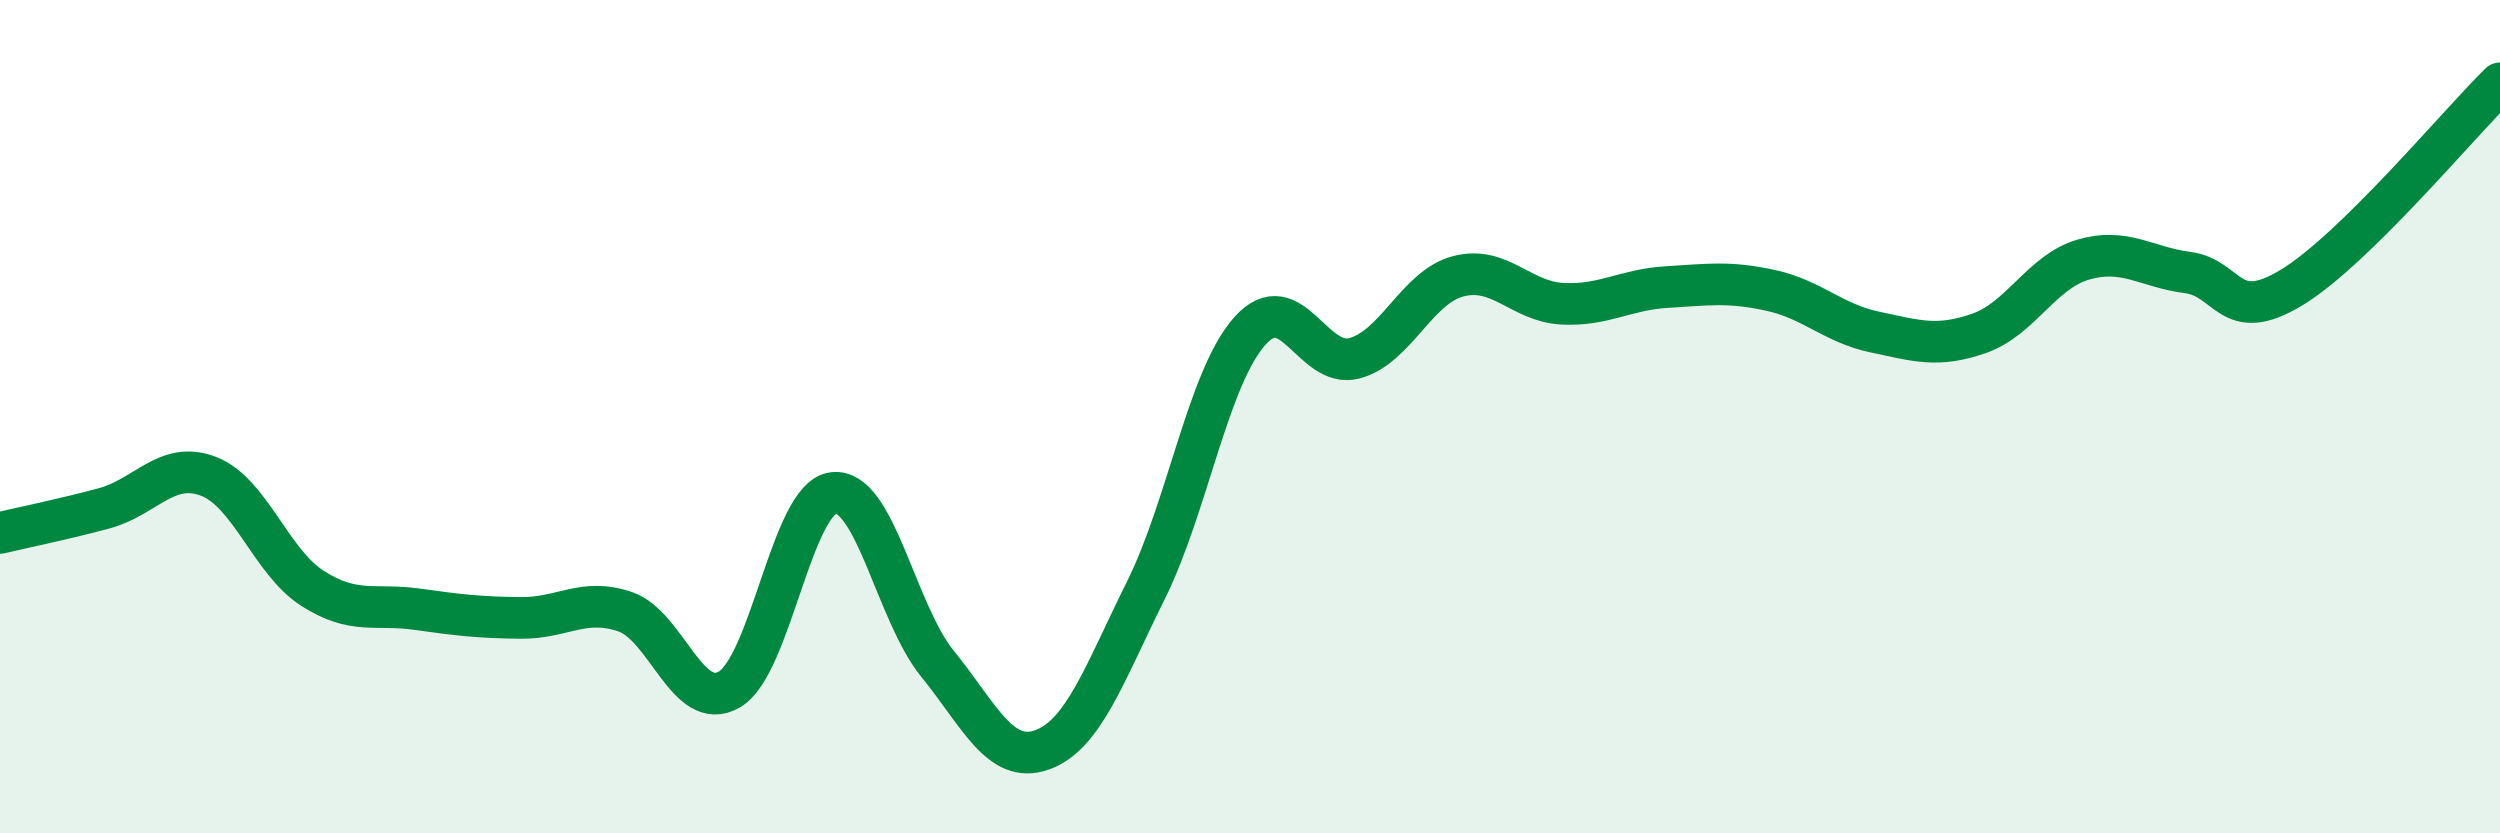
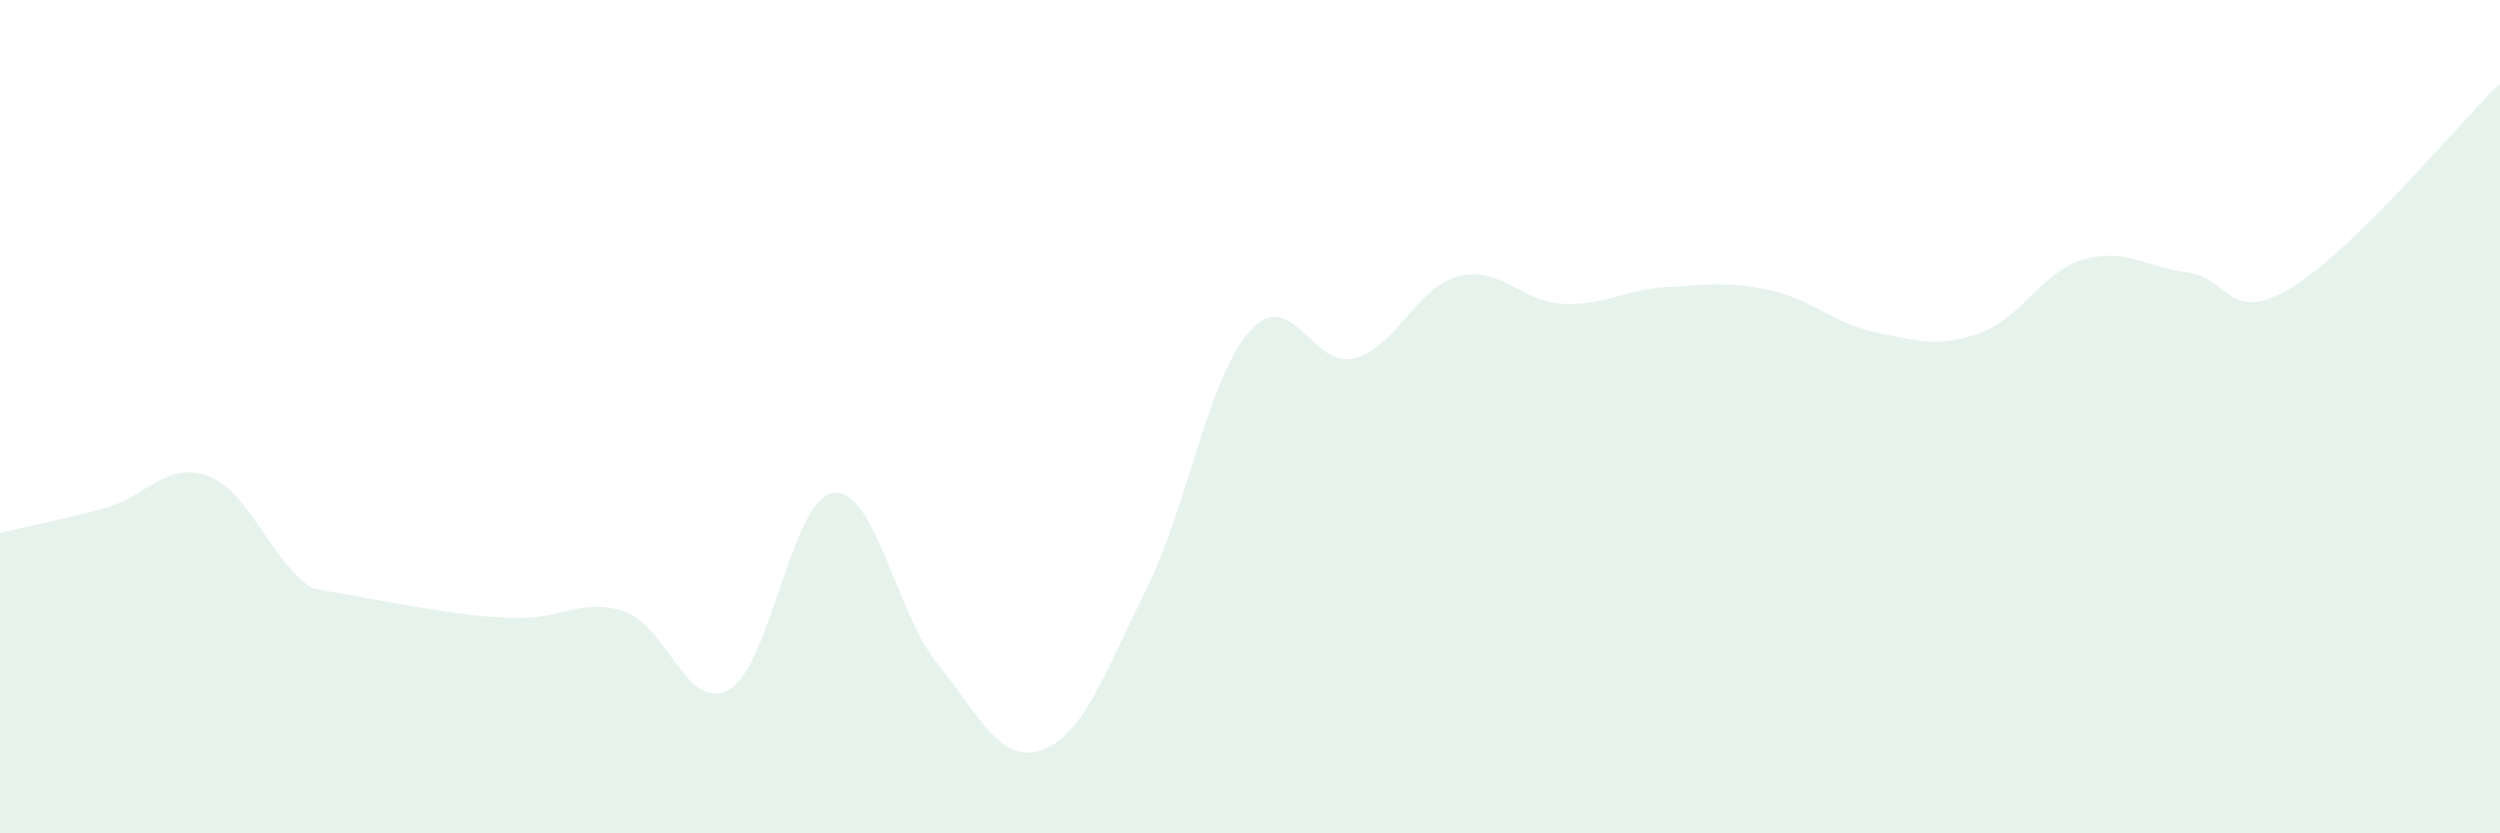
<svg xmlns="http://www.w3.org/2000/svg" width="60" height="20" viewBox="0 0 60 20">
-   <path d="M 0,12.79 C 0.5,12.67 1.5,12.47 2.5,12.2 C 3.5,11.93 4,11.05 5,11.43 C 6,11.81 6.5,13.48 7.5,14.12 C 8.5,14.76 9,14.48 10,14.62 C 11,14.76 11.5,14.82 12.5,14.83 C 13.5,14.84 14,14.34 15,14.68 C 16,15.02 16.5,17.12 17.5,16.55 C 18.5,15.98 19,11.95 20,11.83 C 21,11.71 21.5,14.7 22.5,15.93 C 23.5,17.16 24,18.35 25,18 C 26,17.65 26.5,16.18 27.5,14.17 C 28.5,12.16 29,9.05 30,7.94 C 31,6.83 31.5,8.86 32.5,8.6 C 33.5,8.34 34,6.89 35,6.63 C 36,6.37 36.5,7.24 37.5,7.29 C 38.5,7.34 39,6.95 40,6.89 C 41,6.83 41.5,6.75 42.5,6.97 C 43.5,7.19 44,7.76 45,7.97 C 46,8.18 46.5,8.35 47.5,8 C 48.5,7.65 49,6.52 50,6.23 C 51,5.94 51.5,6.41 52.5,6.54 C 53.5,6.67 53.5,7.81 55,6.9 C 56.5,5.99 59,2.98 60,2L60 20L0 20Z" fill="#008740" opacity="0.1" stroke-linecap="round" stroke-linejoin="round" />
-   <path d="M 0,12.79 C 0.5,12.67 1.5,12.47 2.5,12.2 C 3.5,11.93 4,11.05 5,11.43 C 6,11.81 6.5,13.48 7.5,14.12 C 8.5,14.76 9,14.48 10,14.62 C 11,14.76 11.5,14.82 12.5,14.83 C 13.5,14.84 14,14.34 15,14.68 C 16,15.02 16.5,17.12 17.5,16.55 C 18.5,15.98 19,11.95 20,11.83 C 21,11.71 21.5,14.7 22.5,15.93 C 23.5,17.16 24,18.35 25,18 C 26,17.65 26.5,16.18 27.5,14.17 C 28.5,12.16 29,9.05 30,7.94 C 31,6.83 31.5,8.86 32.5,8.6 C 33.5,8.34 34,6.89 35,6.63 C 36,6.37 36.5,7.24 37.5,7.29 C 38.5,7.34 39,6.95 40,6.89 C 41,6.83 41.5,6.75 42.5,6.97 C 43.5,7.19 44,7.76 45,7.97 C 46,8.18 46.5,8.35 47.5,8 C 48.5,7.65 49,6.52 50,6.23 C 51,5.94 51.5,6.41 52.5,6.54 C 53.5,6.67 53.5,7.81 55,6.9 C 56.5,5.99 59,2.98 60,2" stroke="#008740" stroke-width="1" fill="none" stroke-linecap="round" stroke-linejoin="round" />
+   <path d="M 0,12.79 C 0.5,12.67 1.5,12.47 2.5,12.2 C 3.5,11.93 4,11.05 5,11.43 C 6,11.81 6.5,13.48 7.5,14.12 C 11,14.76 11.5,14.82 12.5,14.83 C 13.5,14.84 14,14.34 15,14.68 C 16,15.02 16.5,17.12 17.5,16.55 C 18.5,15.98 19,11.95 20,11.83 C 21,11.71 21.5,14.7 22.5,15.93 C 23.5,17.16 24,18.35 25,18 C 26,17.65 26.5,16.18 27.5,14.17 C 28.5,12.16 29,9.05 30,7.94 C 31,6.83 31.5,8.86 32.5,8.6 C 33.5,8.34 34,6.89 35,6.63 C 36,6.37 36.5,7.24 37.5,7.29 C 38.5,7.34 39,6.95 40,6.89 C 41,6.83 41.5,6.75 42.5,6.97 C 43.5,7.19 44,7.76 45,7.97 C 46,8.18 46.5,8.35 47.5,8 C 48.5,7.65 49,6.52 50,6.23 C 51,5.94 51.5,6.41 52.5,6.54 C 53.5,6.67 53.5,7.81 55,6.9 C 56.5,5.99 59,2.98 60,2L60 20L0 20Z" fill="#008740" opacity="0.1" stroke-linecap="round" stroke-linejoin="round" />
</svg>